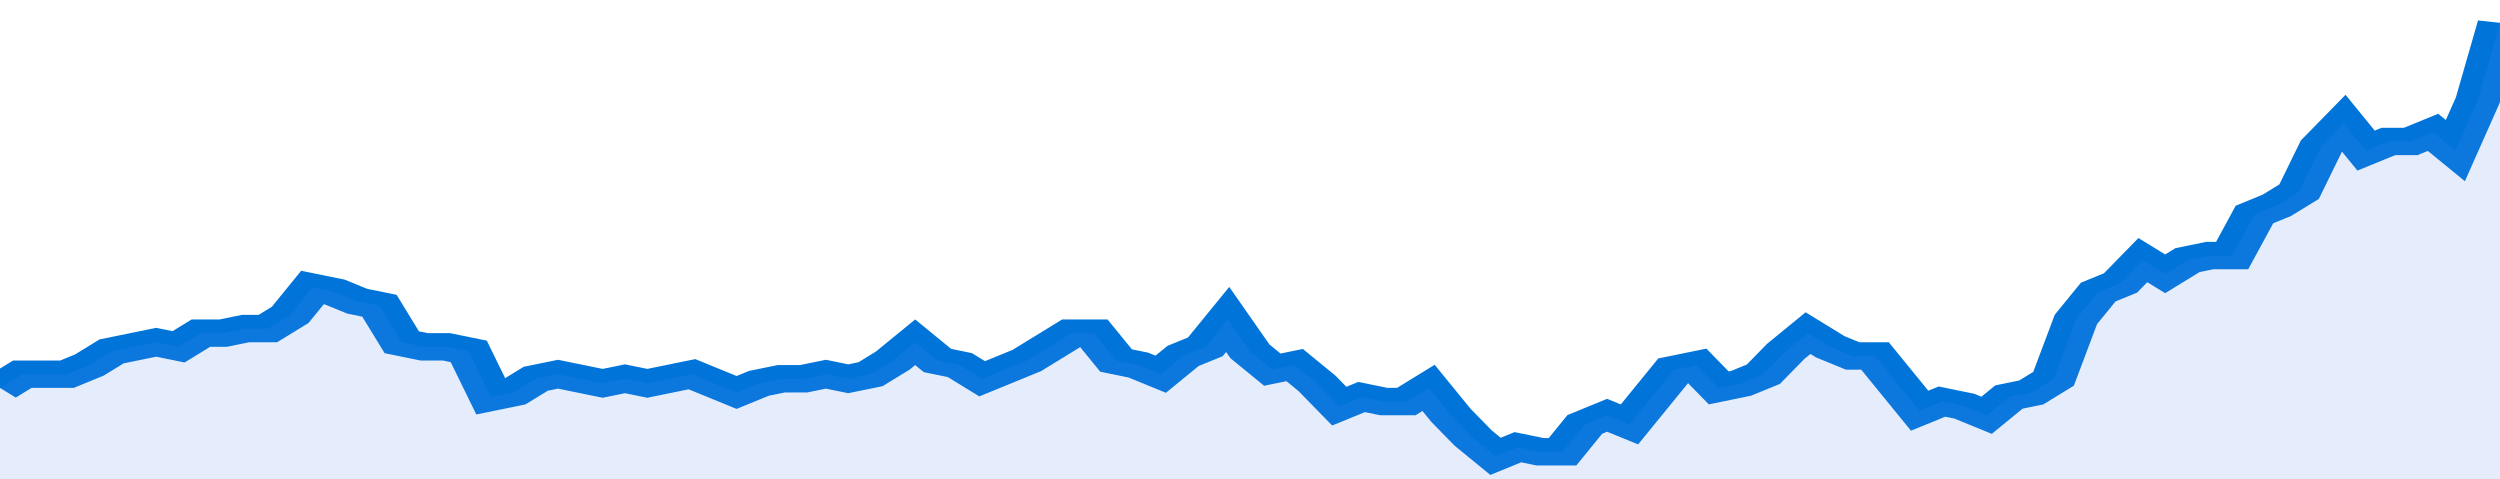
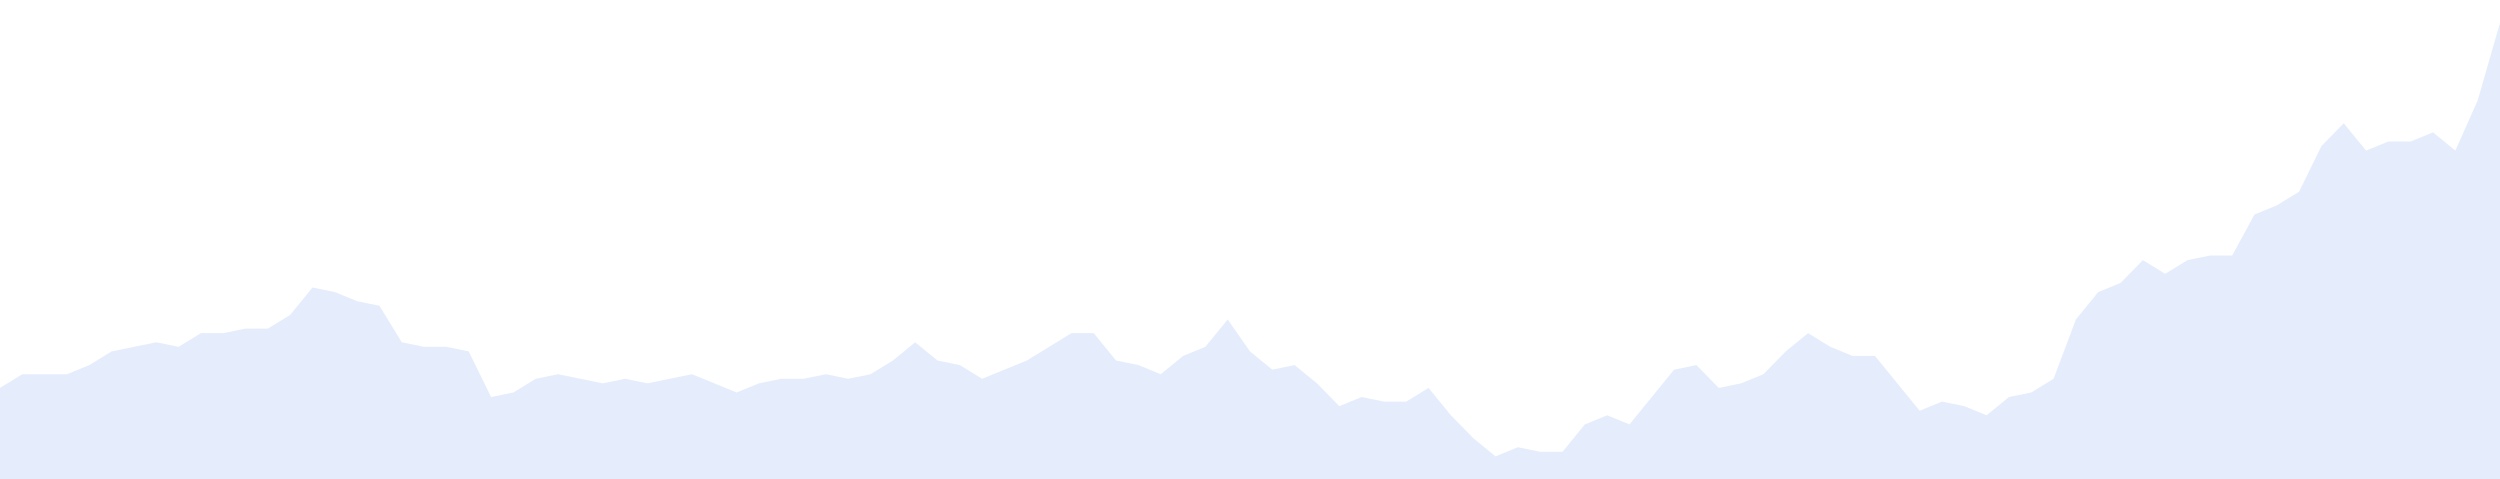
<svg xmlns="http://www.w3.org/2000/svg" viewBox="0 0 336 105" width="120" height="23" preserveAspectRatio="none">
-   <polyline fill="none" stroke="#0074d9" stroke-width="6" points="0, 85 3, 82 6, 82 9, 82 12, 80 15, 77 18, 76 21, 75 24, 76 27, 73 30, 73 33, 72 36, 72 39, 69 42, 63 45, 64 48, 66 51, 67 54, 75 57, 76 60, 76 63, 77 66, 87 69, 86 72, 83 75, 82 78, 83 81, 84 84, 83 87, 84 90, 83 93, 82 96, 84 99, 86 102, 84 105, 83 108, 83 111, 82 114, 83 117, 82 120, 79 123, 75 126, 79 129, 80 132, 83 135, 81 138, 79 141, 76 144, 73 147, 73 150, 79 153, 80 156, 82 159, 78 162, 76 165, 70 168, 77 171, 81 174, 80 177, 84 180, 89 183, 87 186, 88 189, 88 192, 85 195, 91 198, 96 201, 100 204, 98 207, 99 210, 99 213, 93 216, 91 219, 93 222, 87 225, 81 228, 80 231, 85 234, 84 237, 82 240, 77 243, 73 246, 76 249, 78 252, 78 255, 84 258, 90 261, 88 264, 89 267, 91 270, 87 273, 86 276, 83 279, 70 282, 64 285, 62 288, 57 291, 60 294, 57 297, 56 300, 56 303, 47 306, 45 309, 42 312, 32 315, 27 318, 33 321, 31 324, 31 327, 29 330, 33 333, 22 336, 5 336, 5 "> </polyline>
  <polygon fill="#5085ec" opacity="0.15" points="0, 105 0, 85 3, 82 6, 82 9, 82 12, 80 15, 77 18, 76 21, 75 24, 76 27, 73 30, 73 33, 72 36, 72 39, 69 42, 63 45, 64 48, 66 51, 67 54, 75 57, 76 60, 76 63, 77 66, 87 69, 86 72, 83 75, 82 78, 83 81, 84 84, 83 87, 84 90, 83 93, 82 96, 84 99, 86 102, 84 105, 83 108, 83 111, 82 114, 83 117, 82 120, 79 123, 75 126, 79 129, 80 132, 83 135, 81 138, 79 141, 76 144, 73 147, 73 150, 79 153, 80 156, 82 159, 78 162, 76 165, 70 168, 77 171, 81 174, 80 177, 84 180, 89 183, 87 186, 88 189, 88 192, 85 195, 91 198, 96 201, 100 204, 98 207, 99 210, 99 213, 93 216, 91 219, 93 222, 87 225, 81 228, 80 231, 85 234, 84 237, 82 240, 77 243, 73 246, 76 249, 78 252, 78 255, 84 258, 90 261, 88 264, 89 267, 91 270, 87 273, 86 276, 83 279, 70 282, 64 285, 62 288, 57 291, 60 294, 57 297, 56 300, 56 303, 47 306, 45 309, 42 312, 32 315, 27 318, 33 321, 31 324, 31 327, 29 330, 33 333, 22 336, 5 336, 105 " />
</svg>